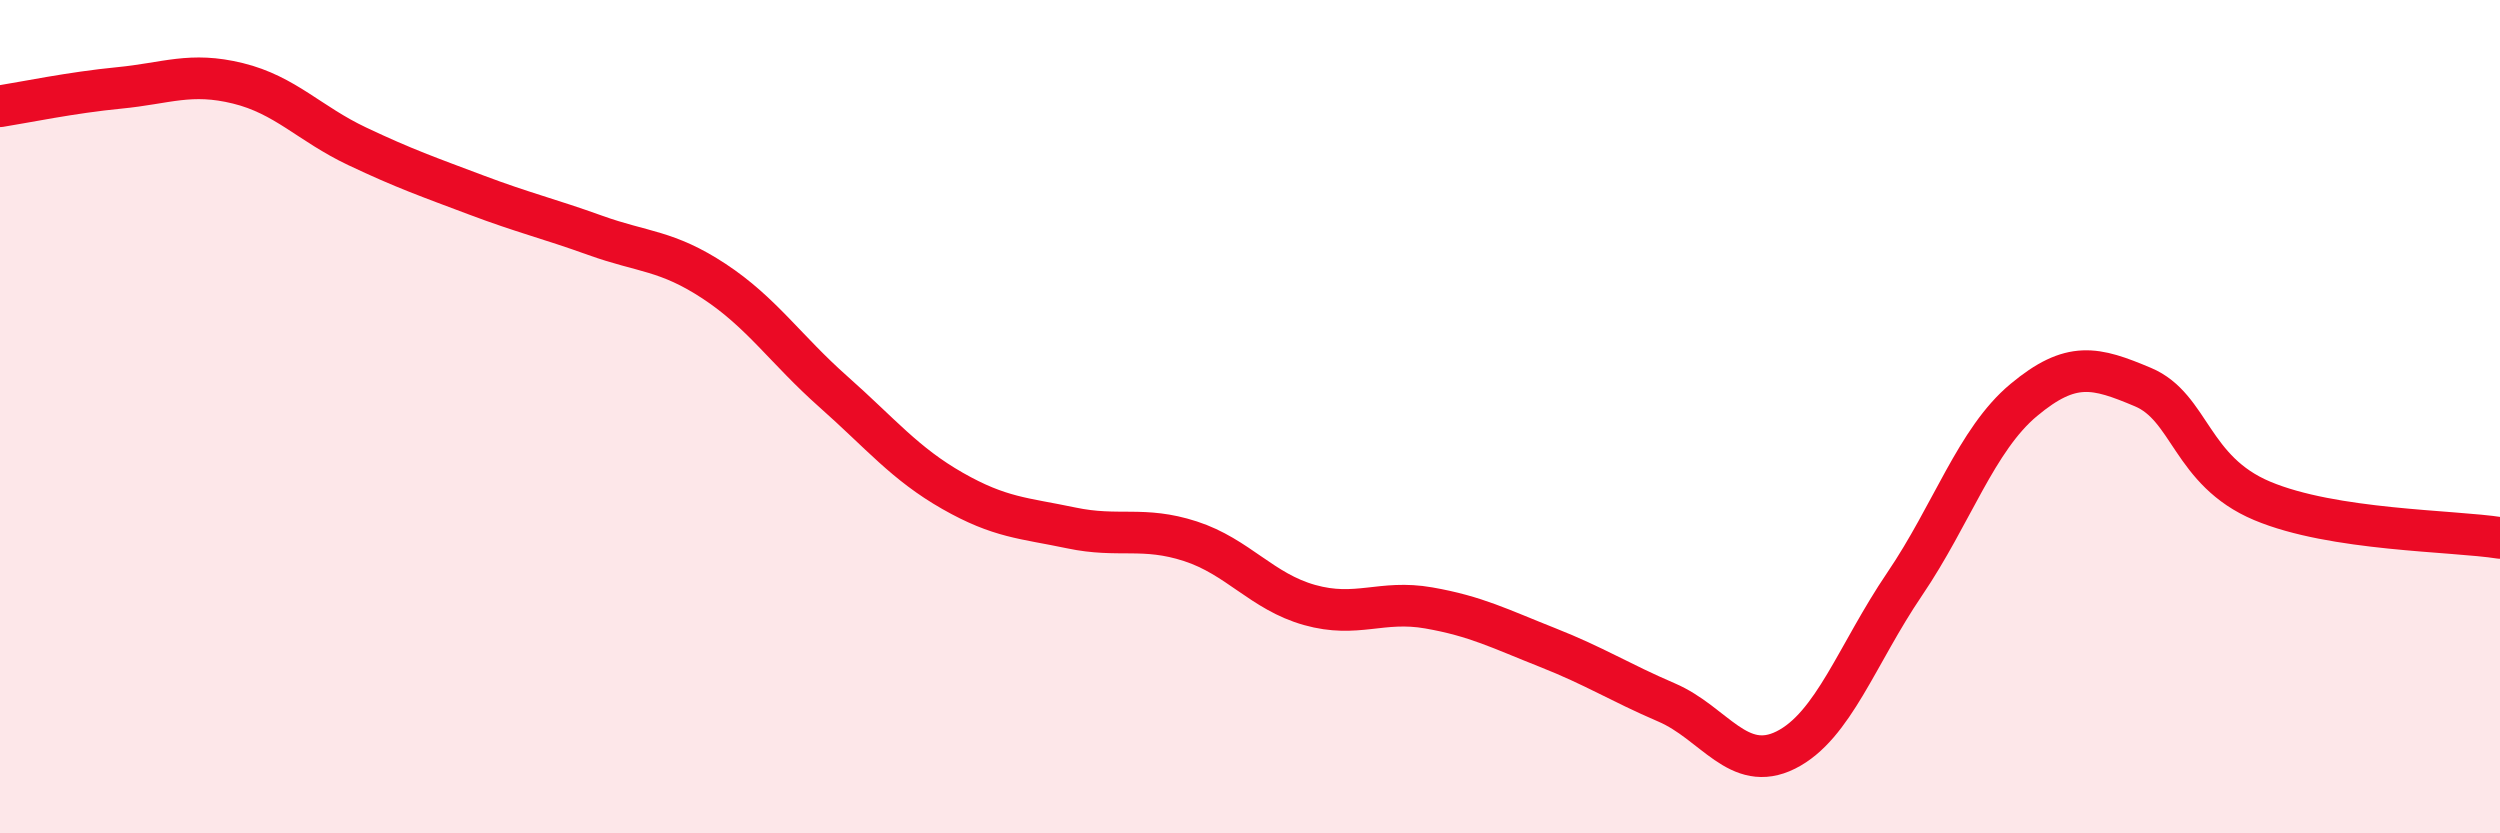
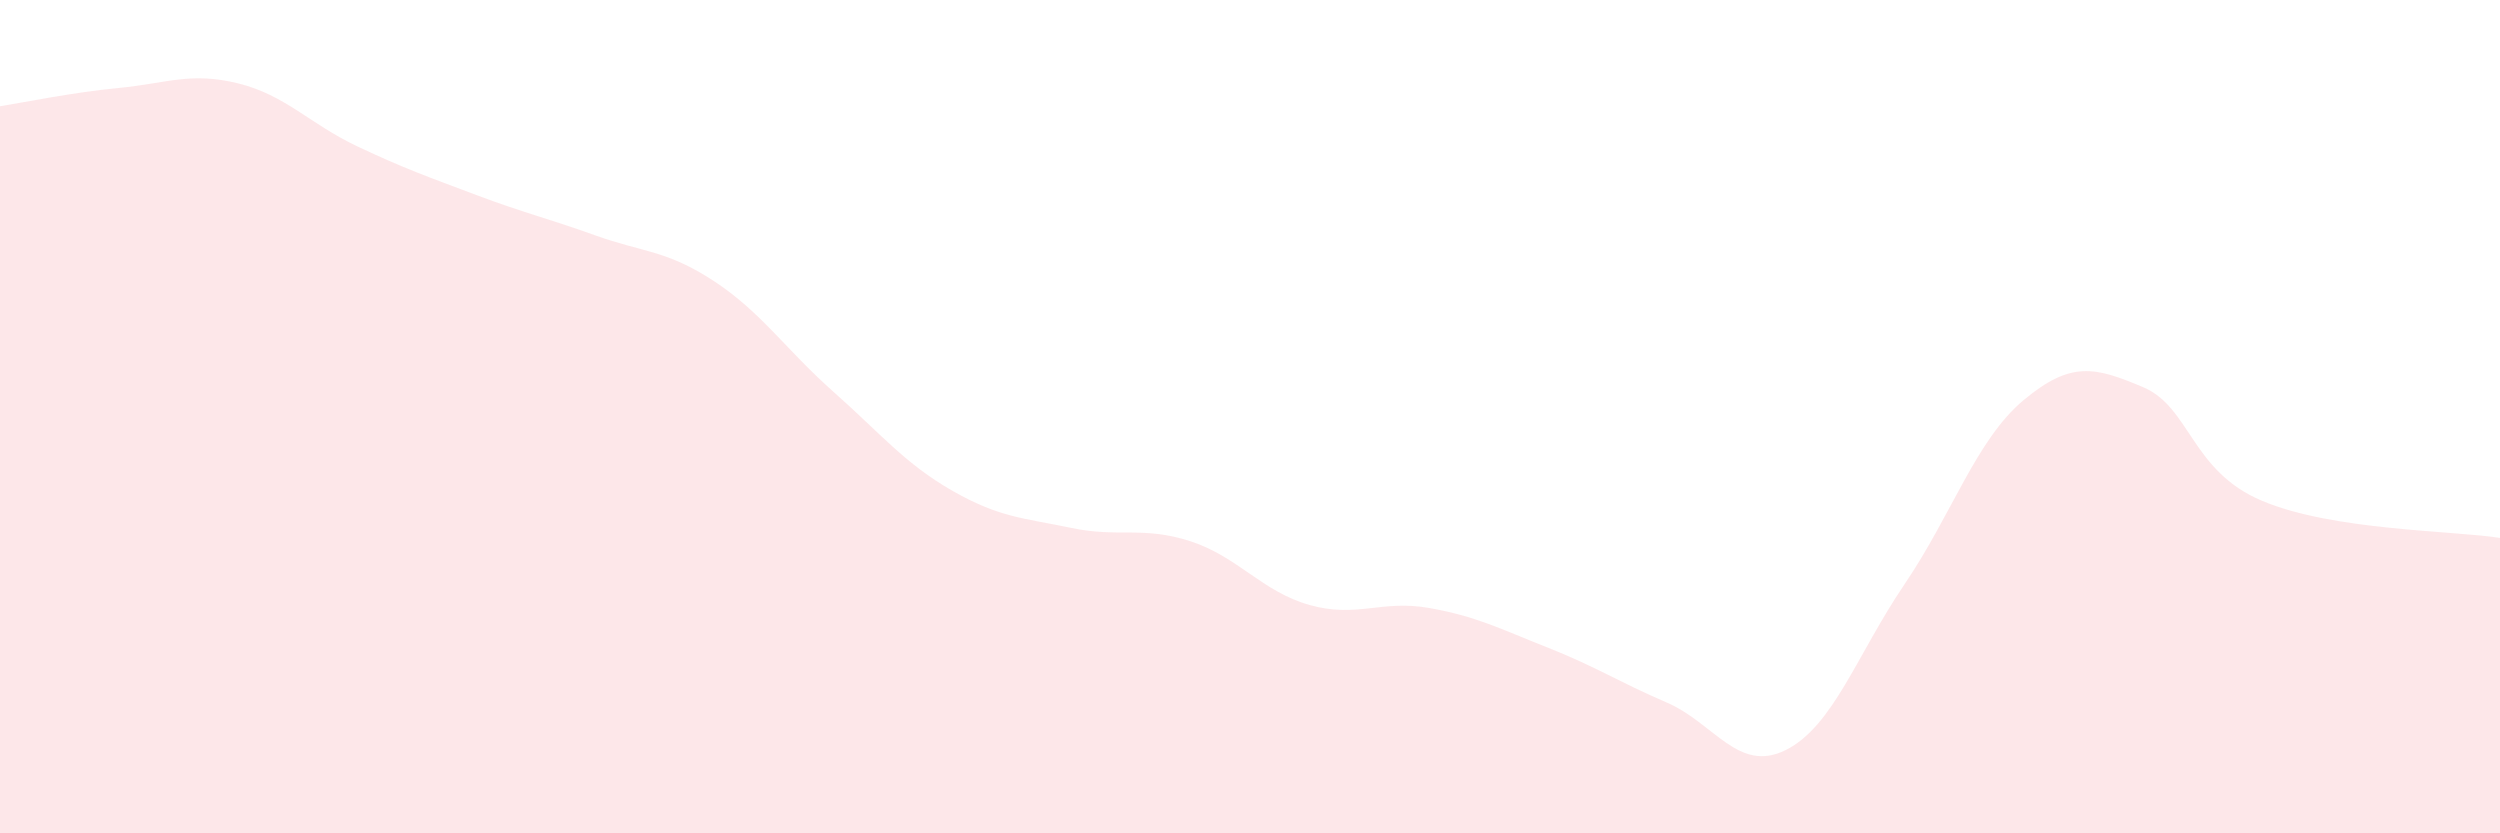
<svg xmlns="http://www.w3.org/2000/svg" width="60" height="20" viewBox="0 0 60 20">
  <path d="M 0,2.55 C 0.57,2.46 1.72,2.22 2.86,2.11 C 4,2 4.57,1.72 5.71,2 C 6.85,2.28 7.43,2.97 8.57,3.51 C 9.71,4.05 10.29,4.25 11.43,4.68 C 12.57,5.11 13.15,5.24 14.29,5.65 C 15.43,6.06 16,6 17.14,6.75 C 18.28,7.5 18.86,8.39 20,9.4 C 21.14,10.41 21.72,11.13 22.86,11.78 C 24,12.43 24.57,12.43 25.71,12.67 C 26.85,12.91 27.43,12.62 28.57,12.99 C 29.71,13.36 30.29,14.2 31.43,14.52 C 32.57,14.84 33.15,14.39 34.29,14.59 C 35.43,14.79 36,15.09 37.14,15.54 C 38.28,15.99 38.86,16.37 40,16.86 C 41.14,17.35 41.72,18.57 42.86,18 C 44,17.43 44.57,15.7 45.71,14.02 C 46.85,12.34 47.43,10.55 48.57,9.6 C 49.71,8.65 50.29,8.81 51.43,9.29 C 52.57,9.77 52.58,11.3 54.29,12.02 C 56,12.74 58.86,12.73 60,12.91L60 20L0 20Z" fill="#EB0A25" opacity="0.1" stroke-linecap="round" stroke-linejoin="round" />
-   <path d="M 0,2.55 C 0.57,2.46 1.72,2.22 2.86,2.11 C 4,2 4.57,1.72 5.71,2 C 6.85,2.28 7.43,2.97 8.57,3.51 C 9.71,4.05 10.29,4.25 11.43,4.68 C 12.57,5.11 13.15,5.24 14.29,5.65 C 15.43,6.06 16,6 17.14,6.75 C 18.28,7.5 18.86,8.39 20,9.4 C 21.14,10.41 21.72,11.13 22.86,11.78 C 24,12.43 24.57,12.43 25.71,12.67 C 26.85,12.91 27.43,12.62 28.57,12.99 C 29.71,13.36 30.29,14.2 31.43,14.52 C 32.57,14.84 33.15,14.39 34.29,14.59 C 35.43,14.79 36,15.09 37.14,15.54 C 38.28,15.99 38.86,16.37 40,16.86 C 41.14,17.35 41.72,18.57 42.86,18 C 44,17.43 44.57,15.7 45.71,14.02 C 46.85,12.34 47.43,10.55 48.57,9.6 C 49.71,8.65 50.29,8.81 51.43,9.29 C 52.57,9.77 52.58,11.3 54.29,12.02 C 56,12.74 58.86,12.73 60,12.91" stroke="#EB0A25" stroke-width="1" fill="none" stroke-linecap="round" stroke-linejoin="round" />
</svg>